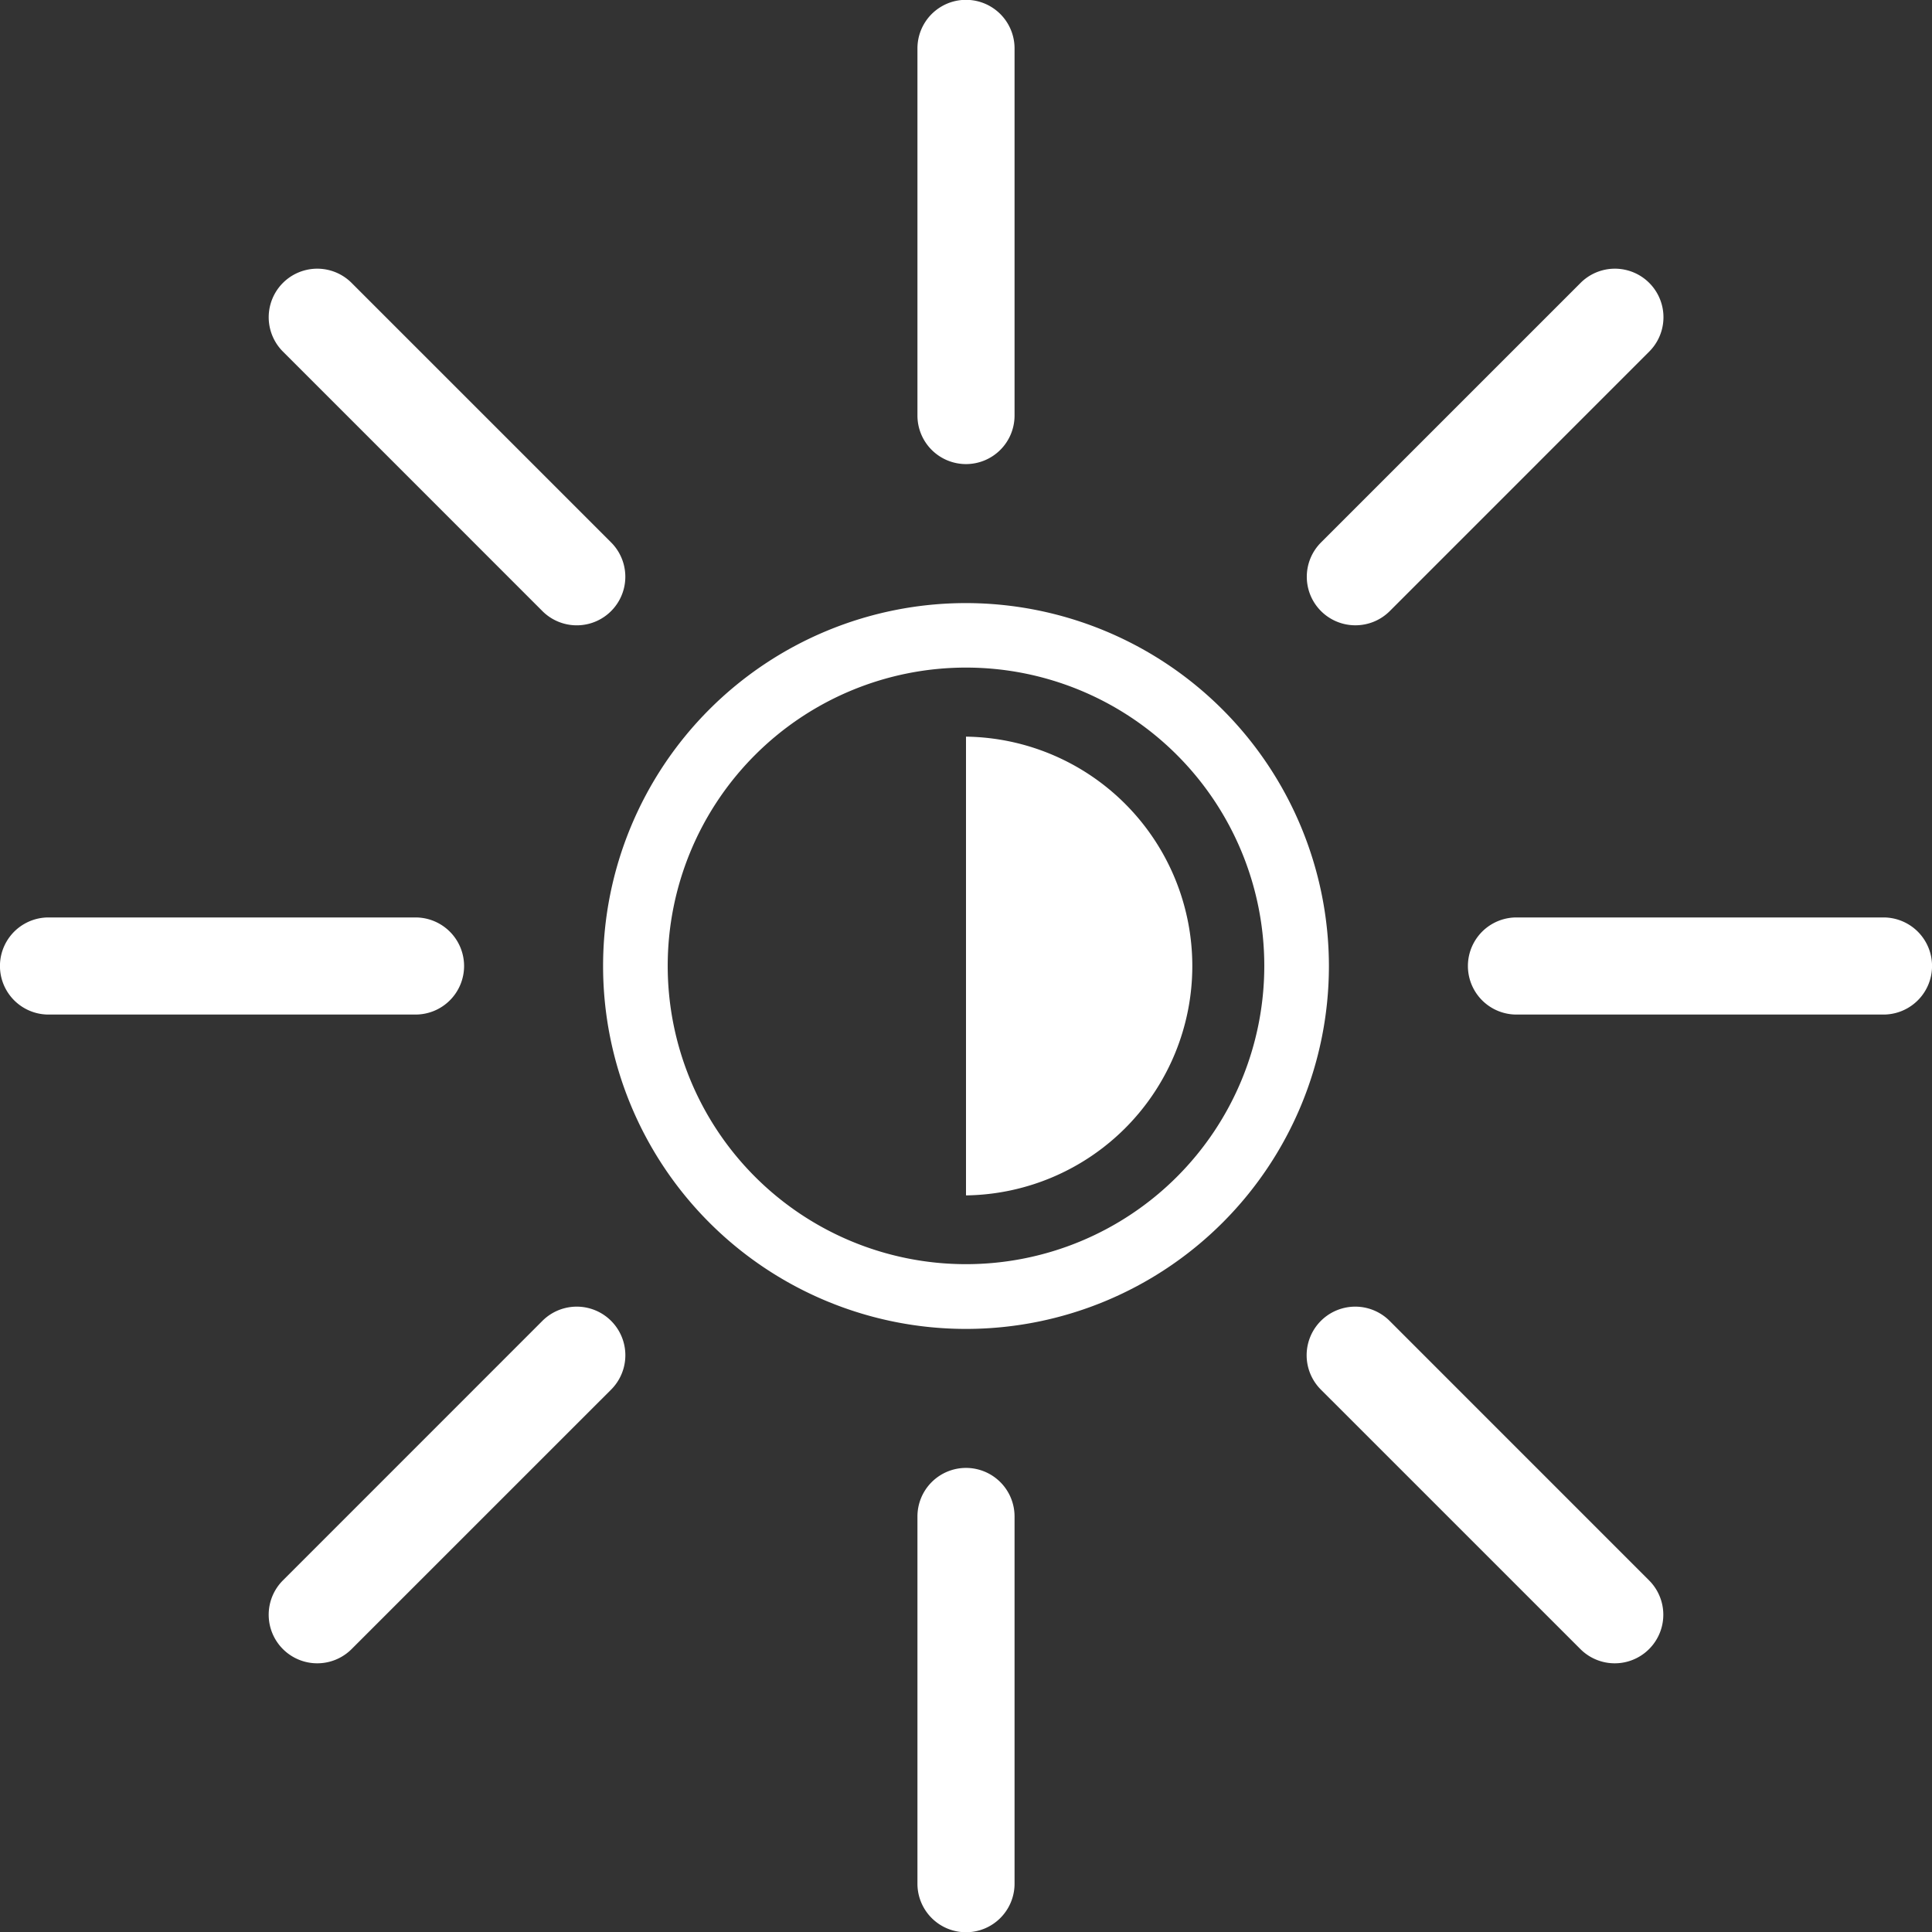
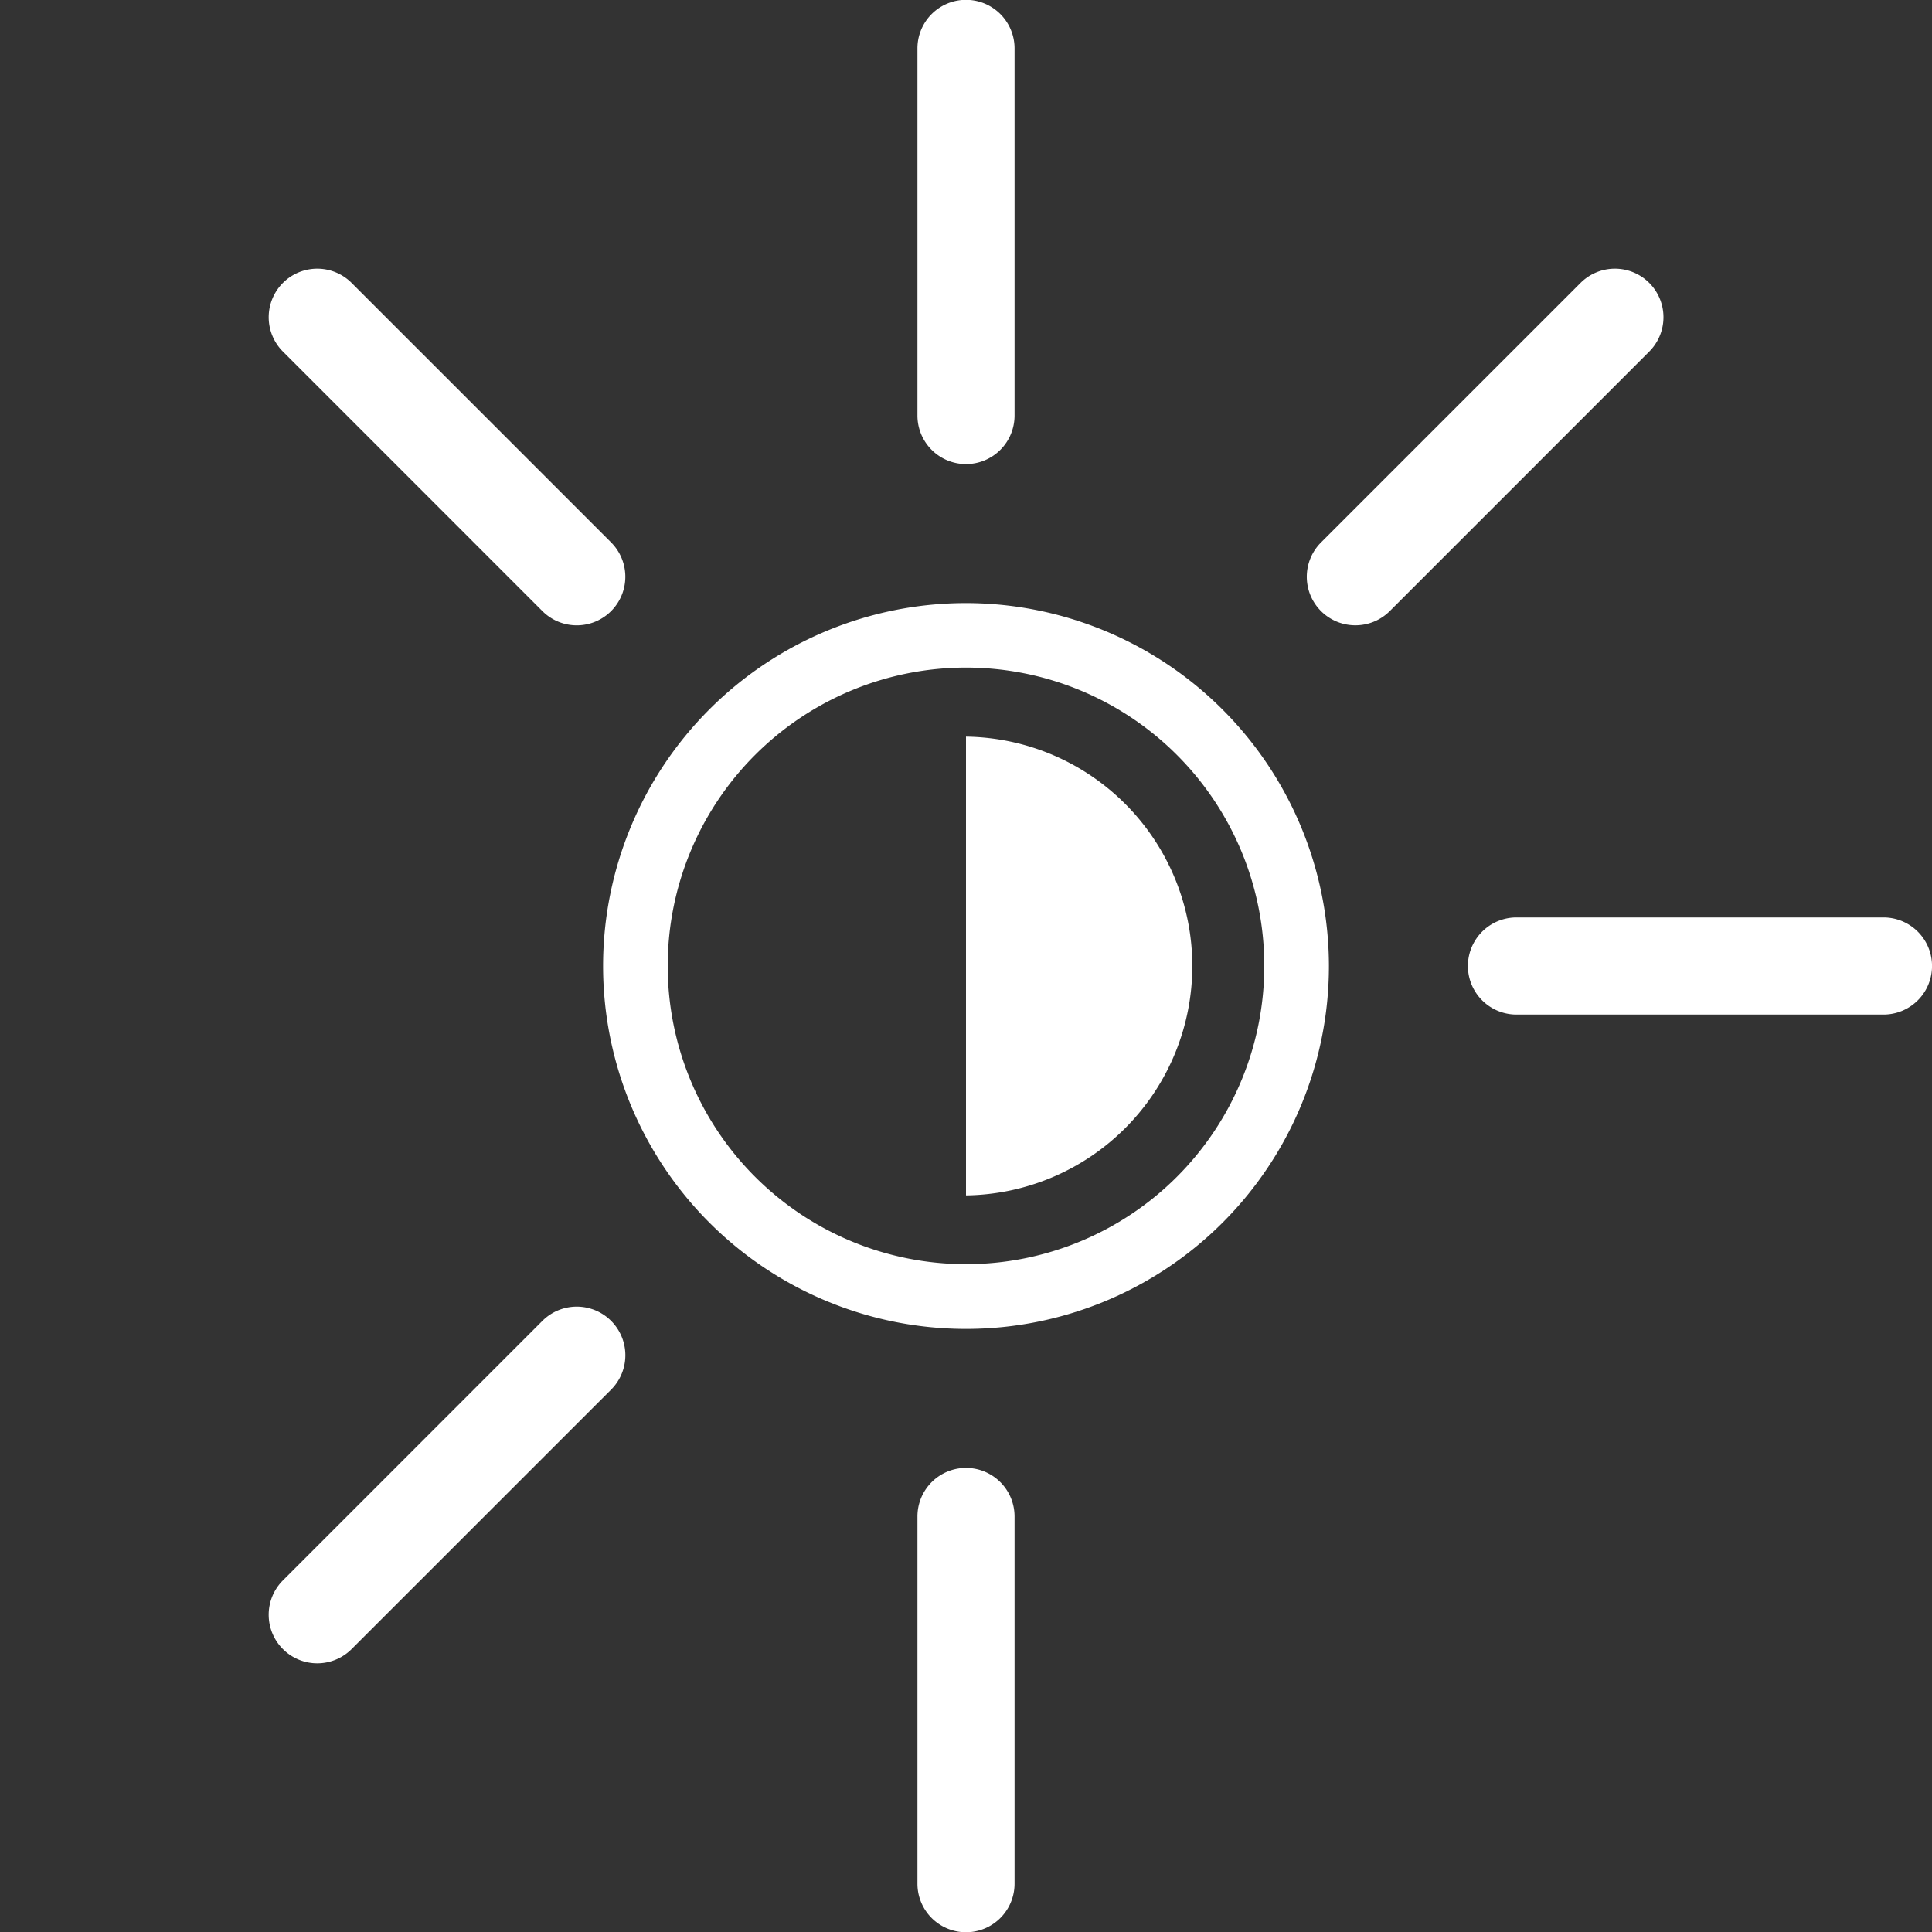
<svg xmlns="http://www.w3.org/2000/svg" width="46.634" height="46.634" viewBox="0 0 46.634 46.634">
  <rect x="0" y="0" width="46.634" height="46.634" fill="#333333" stroke="none" />
  <g id="Group_36" data-name="Group 36" transform="translate(-252.183 -4354.532)">
    <path id="Path_75" data-name="Path 75" d="M265.275,4369.282a1.172,1.172,0,0,0,1.659-1.657l-6.264-6.264a1.172,1.172,0,0,0-1.658,1.657Z" fill="#fff" />
    <path id="Path_76" data-name="Path 76" d="M265.275,4386.415l-6.263,6.264a1.172,1.172,0,0,0,1.658,1.658l6.264-6.263a1.173,1.173,0,0,0-1.659-1.659Z" fill="#fff" />
-     <path id="Path_77" data-name="Path 77" d="M263.385,4377.849a1.173,1.173,0,0,0-1.172-1.172h-8.859a1.172,1.172,0,0,0,0,2.344h8.859A1.172,1.172,0,0,0,263.385,4377.849Z" fill="#fff" />
    <path id="Path_78" data-name="Path 78" d="M284.9,4369.625a1.171,1.171,0,0,0,.829-.343l6.263-6.264a1.172,1.172,0,1,0-1.658-1.657l-6.264,6.264a1.171,1.171,0,0,0,.83,2Z" fill="#fff" />
    <path id="Path_79" data-name="Path 79" d="M275.5,4365.734a1.172,1.172,0,0,0,1.172-1.172V4355.7a1.172,1.172,0,0,0-2.344,0v8.858A1.172,1.172,0,0,0,275.5,4365.734Z" fill="#fff" />
    <path id="Path_80" data-name="Path 80" d="M275.5,4369.089a8.76,8.76,0,1,0,8.76,8.76A8.77,8.77,0,0,0,275.5,4369.089Zm0,15.957a7.2,7.2,0,1,1,7.2-7.2A7.2,7.2,0,0,1,275.5,4385.046Z" fill="#fff" />
    <path id="Path_81" data-name="Path 81" d="M275.5,4389.964a1.172,1.172,0,0,0-1.172,1.172V4400a1.172,1.172,0,0,0,2.344,0v-8.859A1.172,1.172,0,0,0,275.5,4389.964Z" fill="#fff" />
-     <path id="Path_82" data-name="Path 82" d="M285.725,4386.415a1.173,1.173,0,0,0-1.659,1.659l6.264,6.263a1.172,1.172,0,0,0,1.658-1.658Z" fill="#fff" />
    <path id="Path_83" data-name="Path 83" d="M297.646,4376.677h-8.859a1.172,1.172,0,0,0,0,2.344h8.859a1.172,1.172,0,0,0,0-2.344Z" fill="#fff" />
    <path id="Path_84" data-name="Path 84" d="M275.5,4372.313v11.073a5.537,5.537,0,0,0,0-11.073Z" fill="#fff" />
  </g>
</svg>